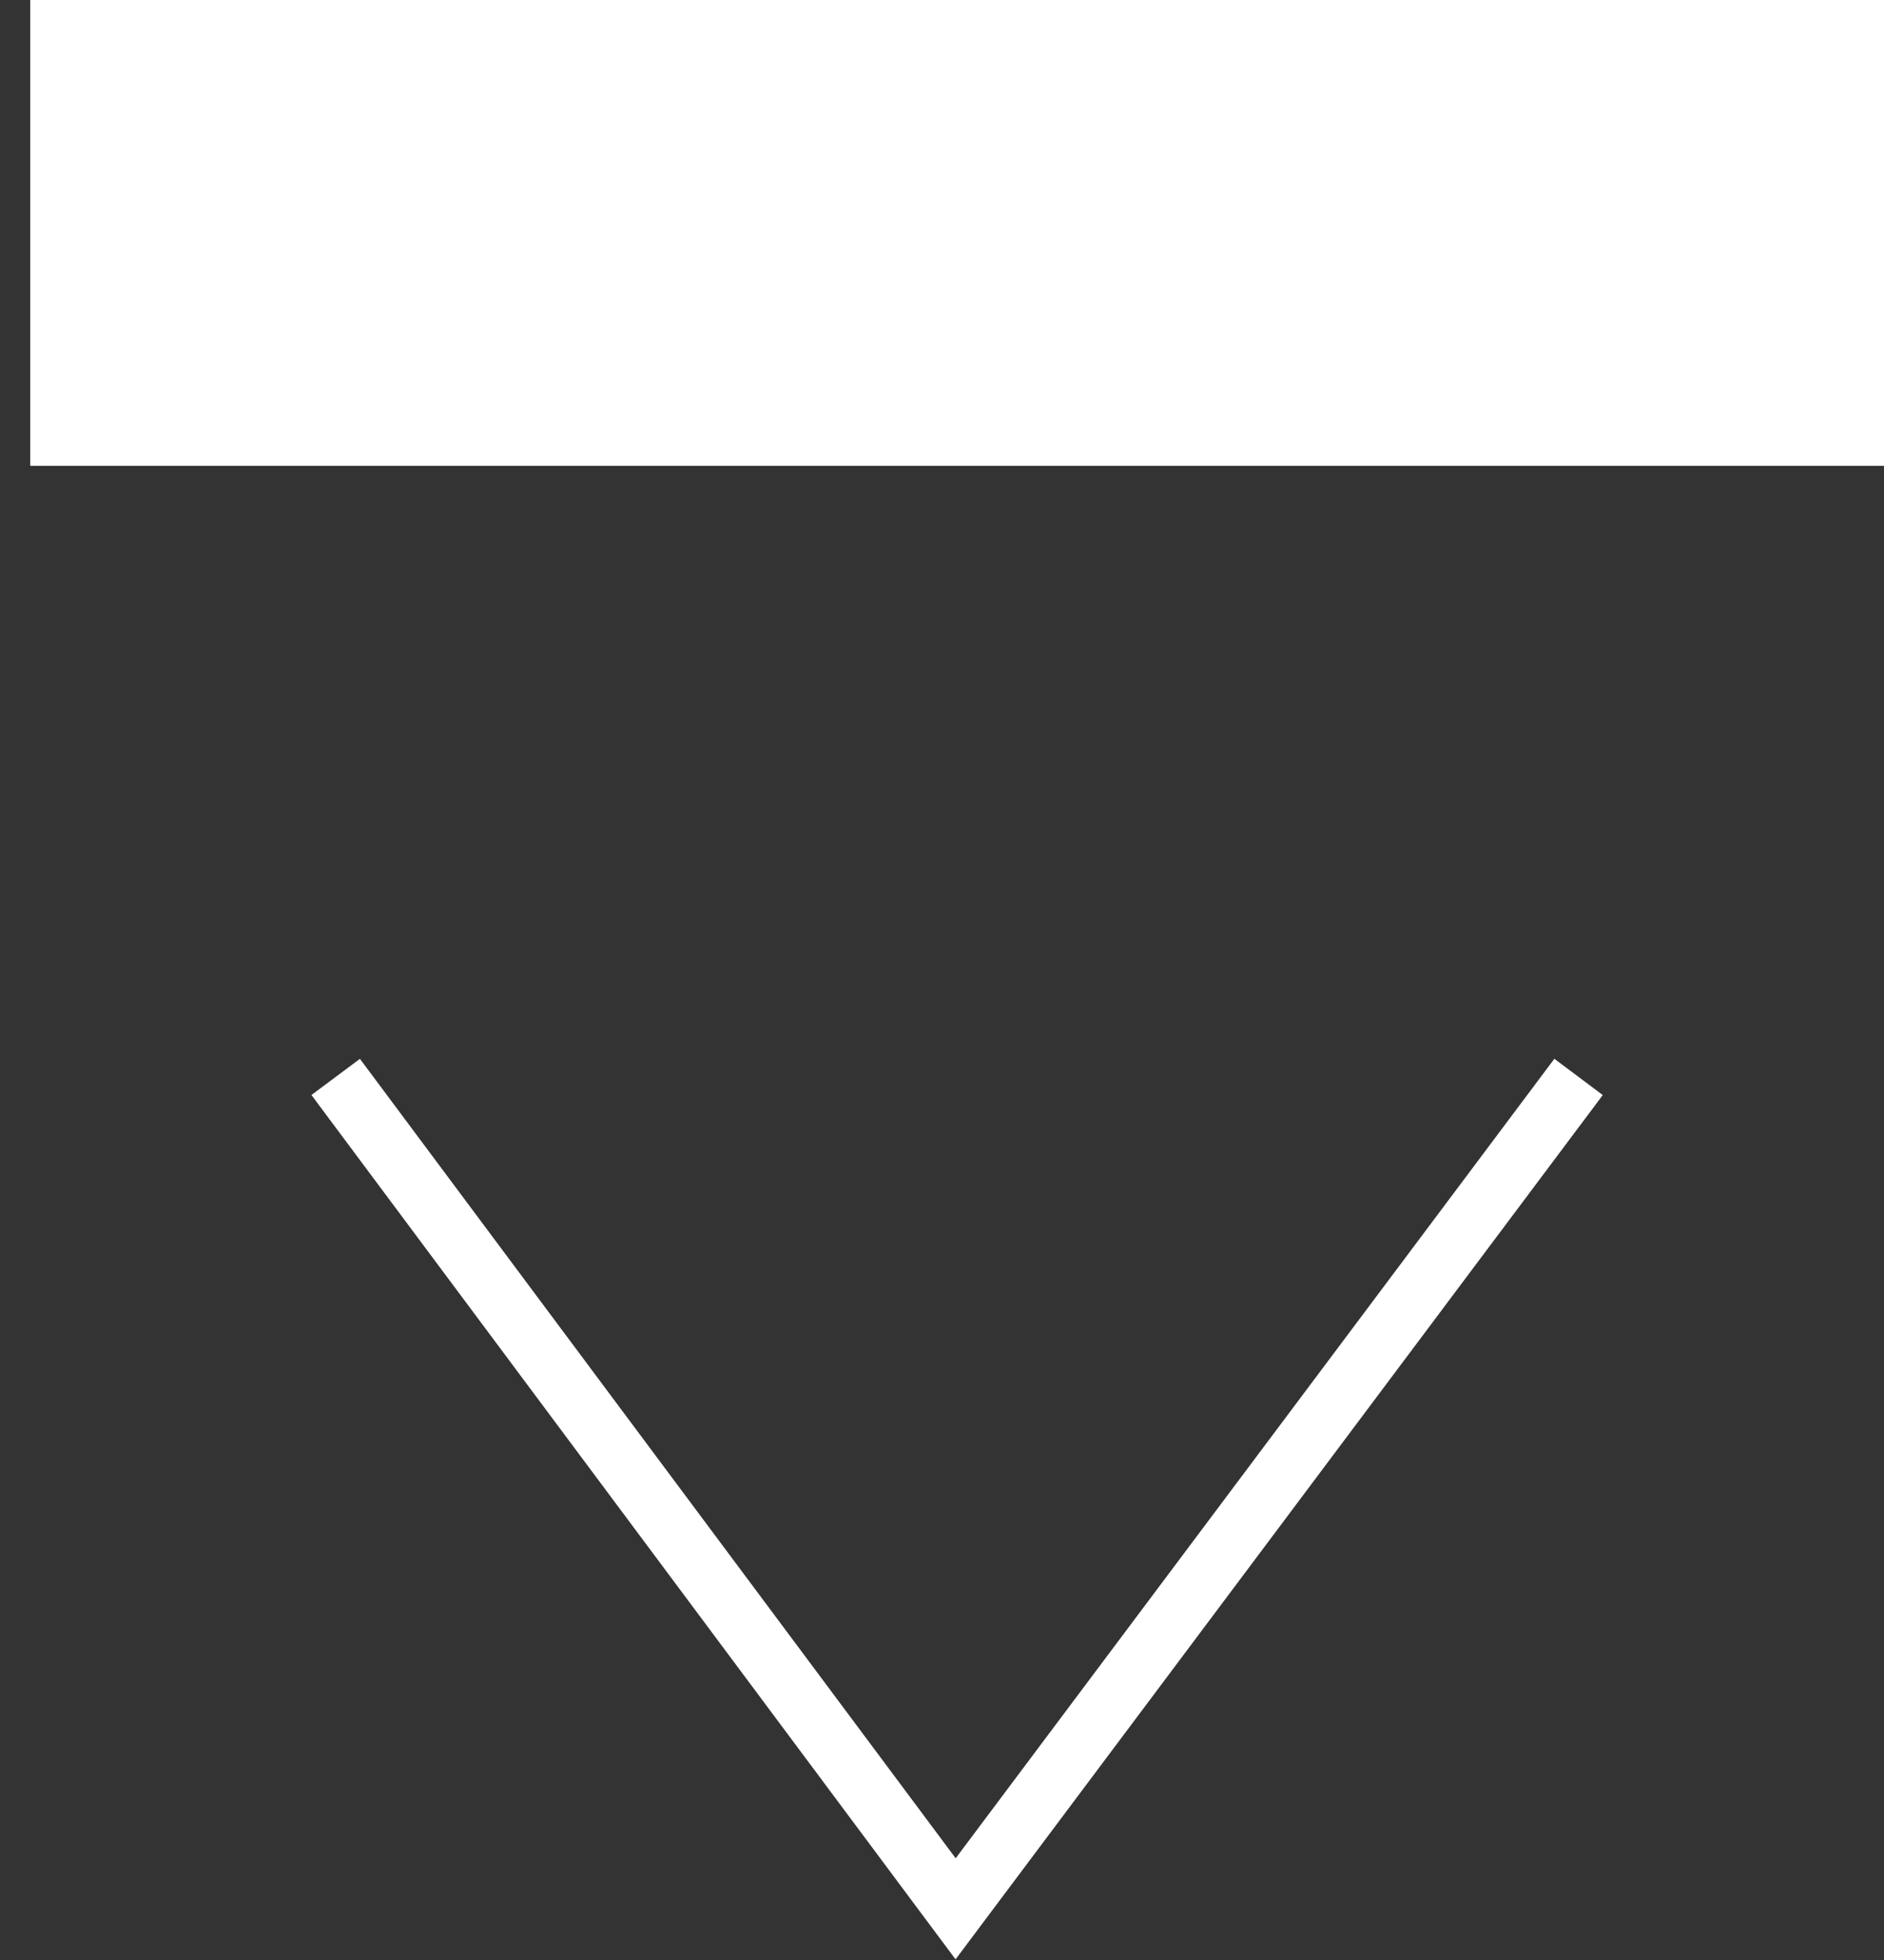
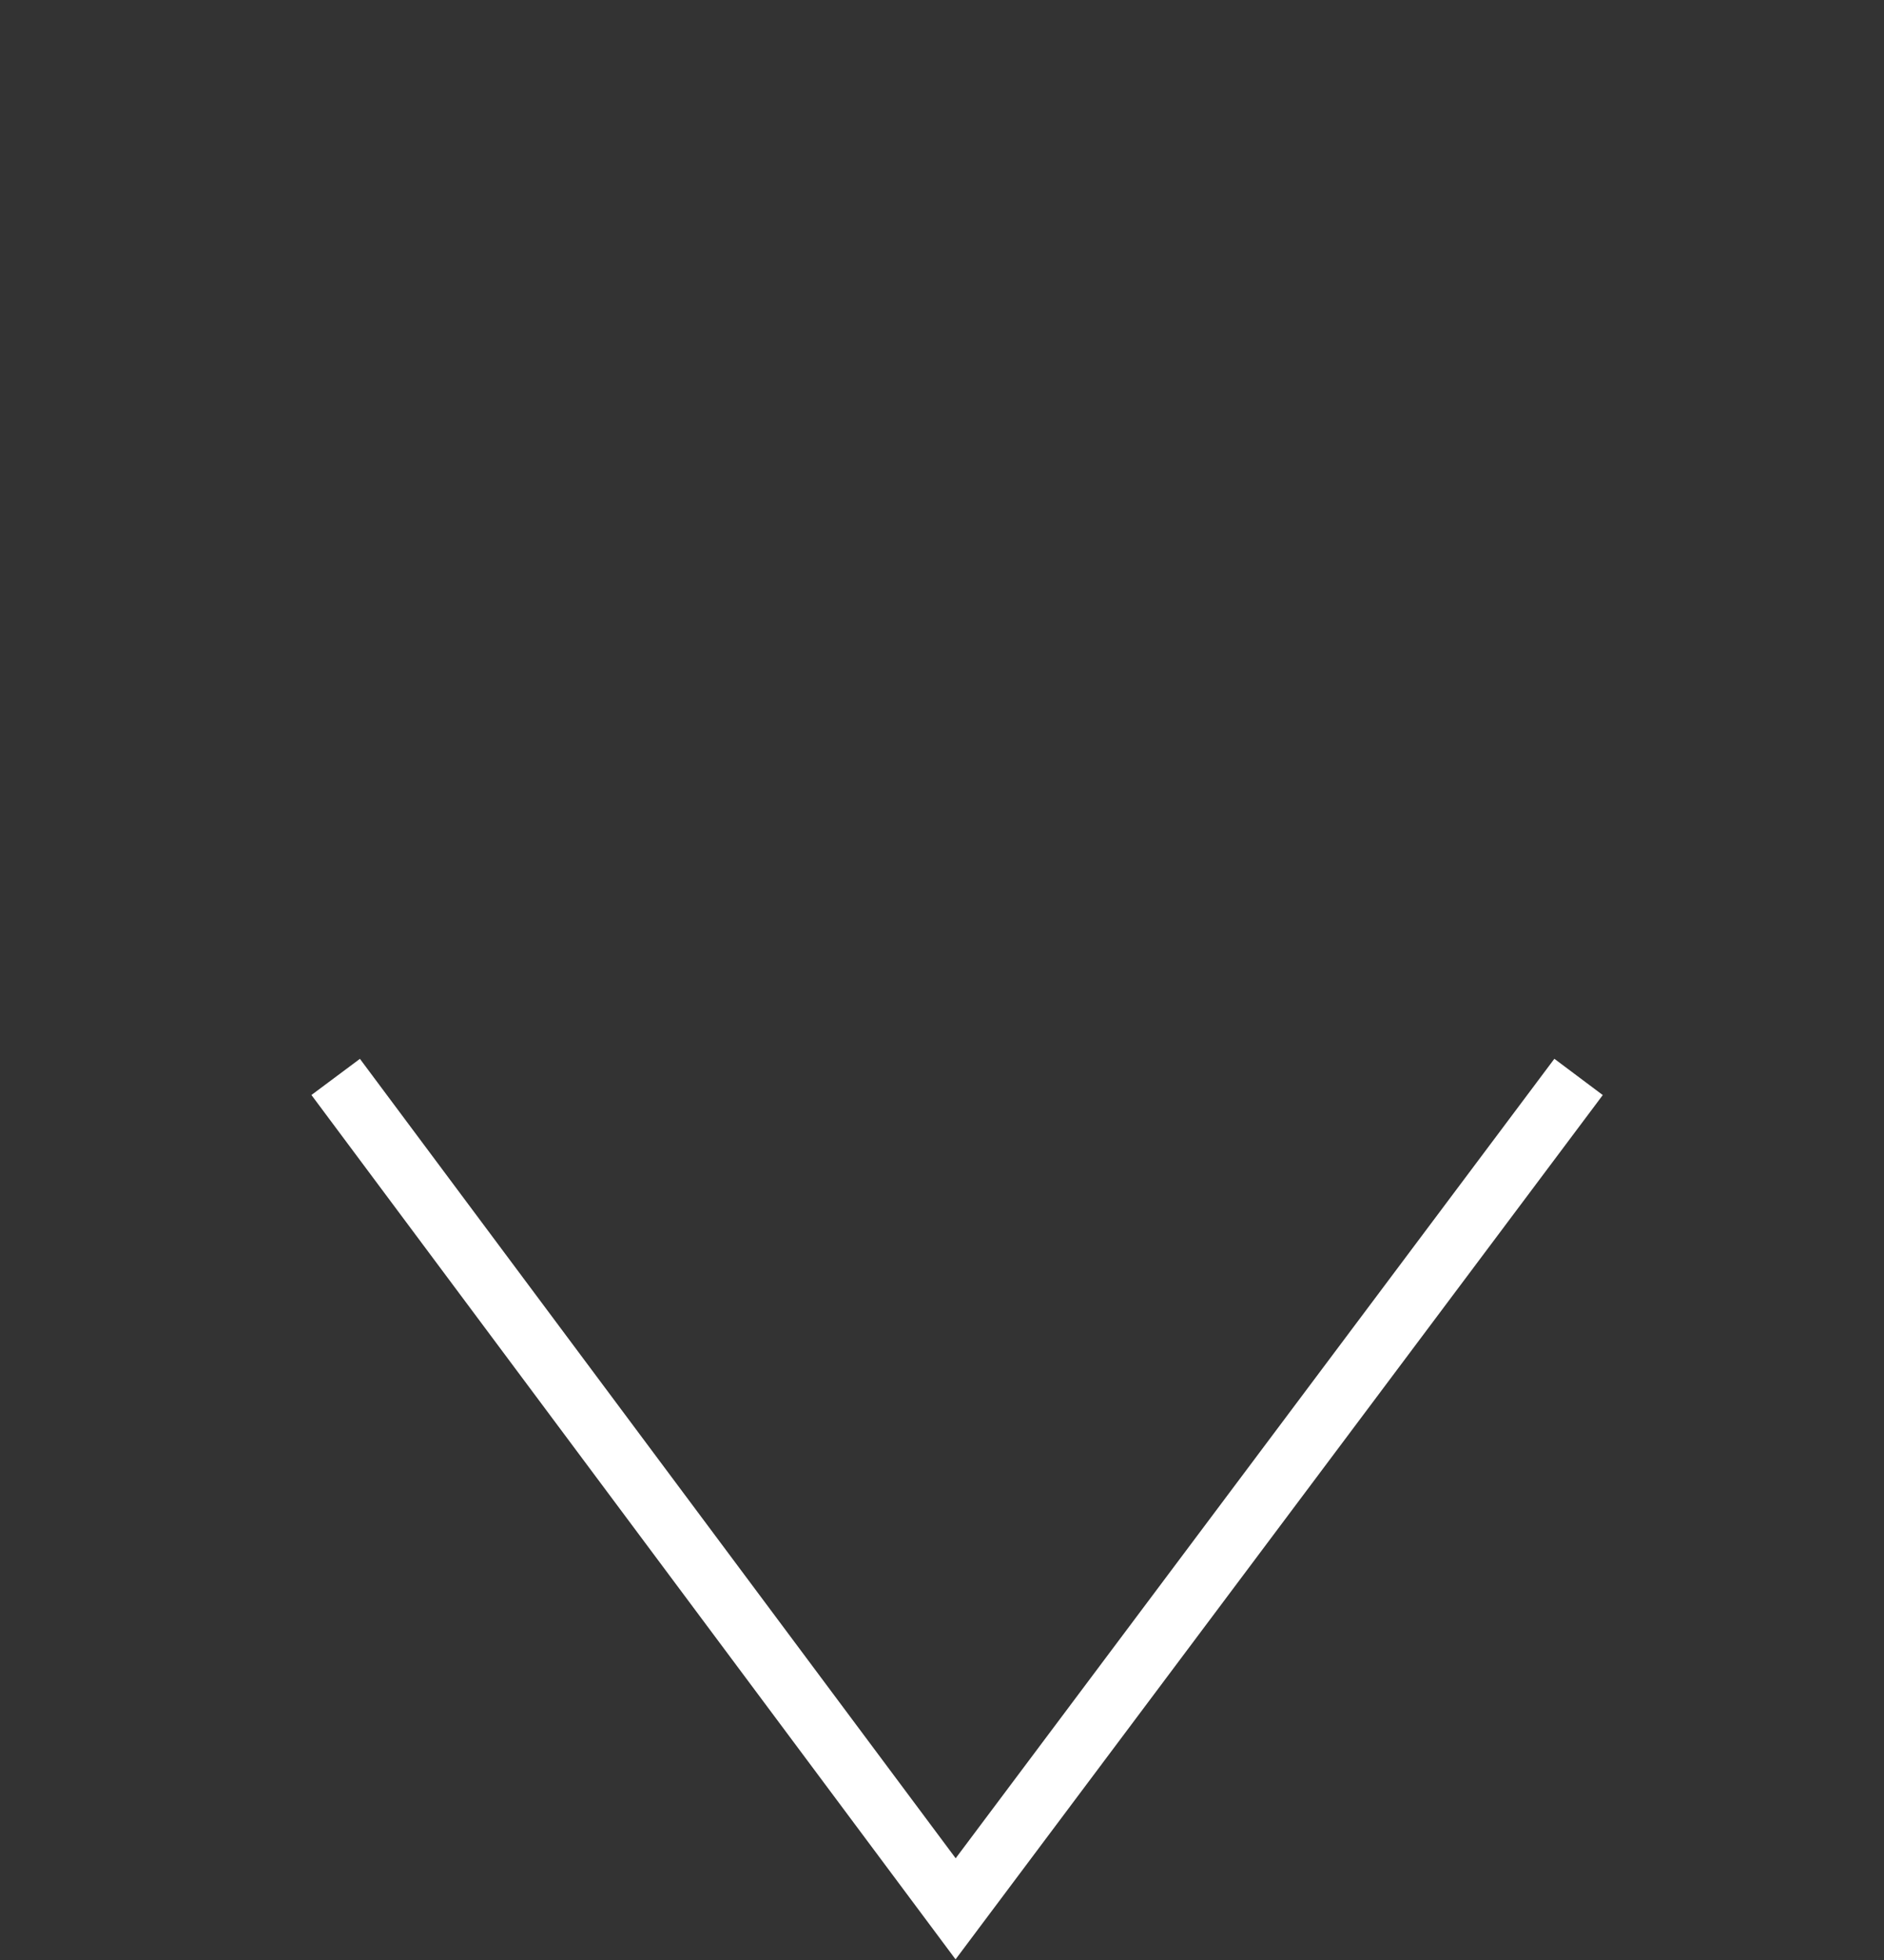
<svg xmlns="http://www.w3.org/2000/svg" version="1.1" id="header-down" x="0px" y="0px" width="62.3px" height="64.8px" viewBox="0 0 62.3 64.8" style="enable-background:new 0 0 62.3 64.8;" xml:space="preserve">
  <rect x="0" y="0" width="62.3" height="64.8" fill="#333333" stroke="none" />
  <style type="text/css">
	.st0{fill:none;stroke:#FFFFFF;stroke-width:2;stroke-miterlimit:10;}
	.st1{fill:#FFFFFF;}
</style>
  <g id="arrow-down_export" transform="translate(0 0)">
    <g id="arrow-down">
      <path id="Path_2" class="st0" d="M11.1,35.6l20.5,27.5l20.6-27.5" />
-       <rect id="Rectangle" x="1" y="0" class="st1" width="62.3" height="15.4" />
    </g>
  </g>
</svg>